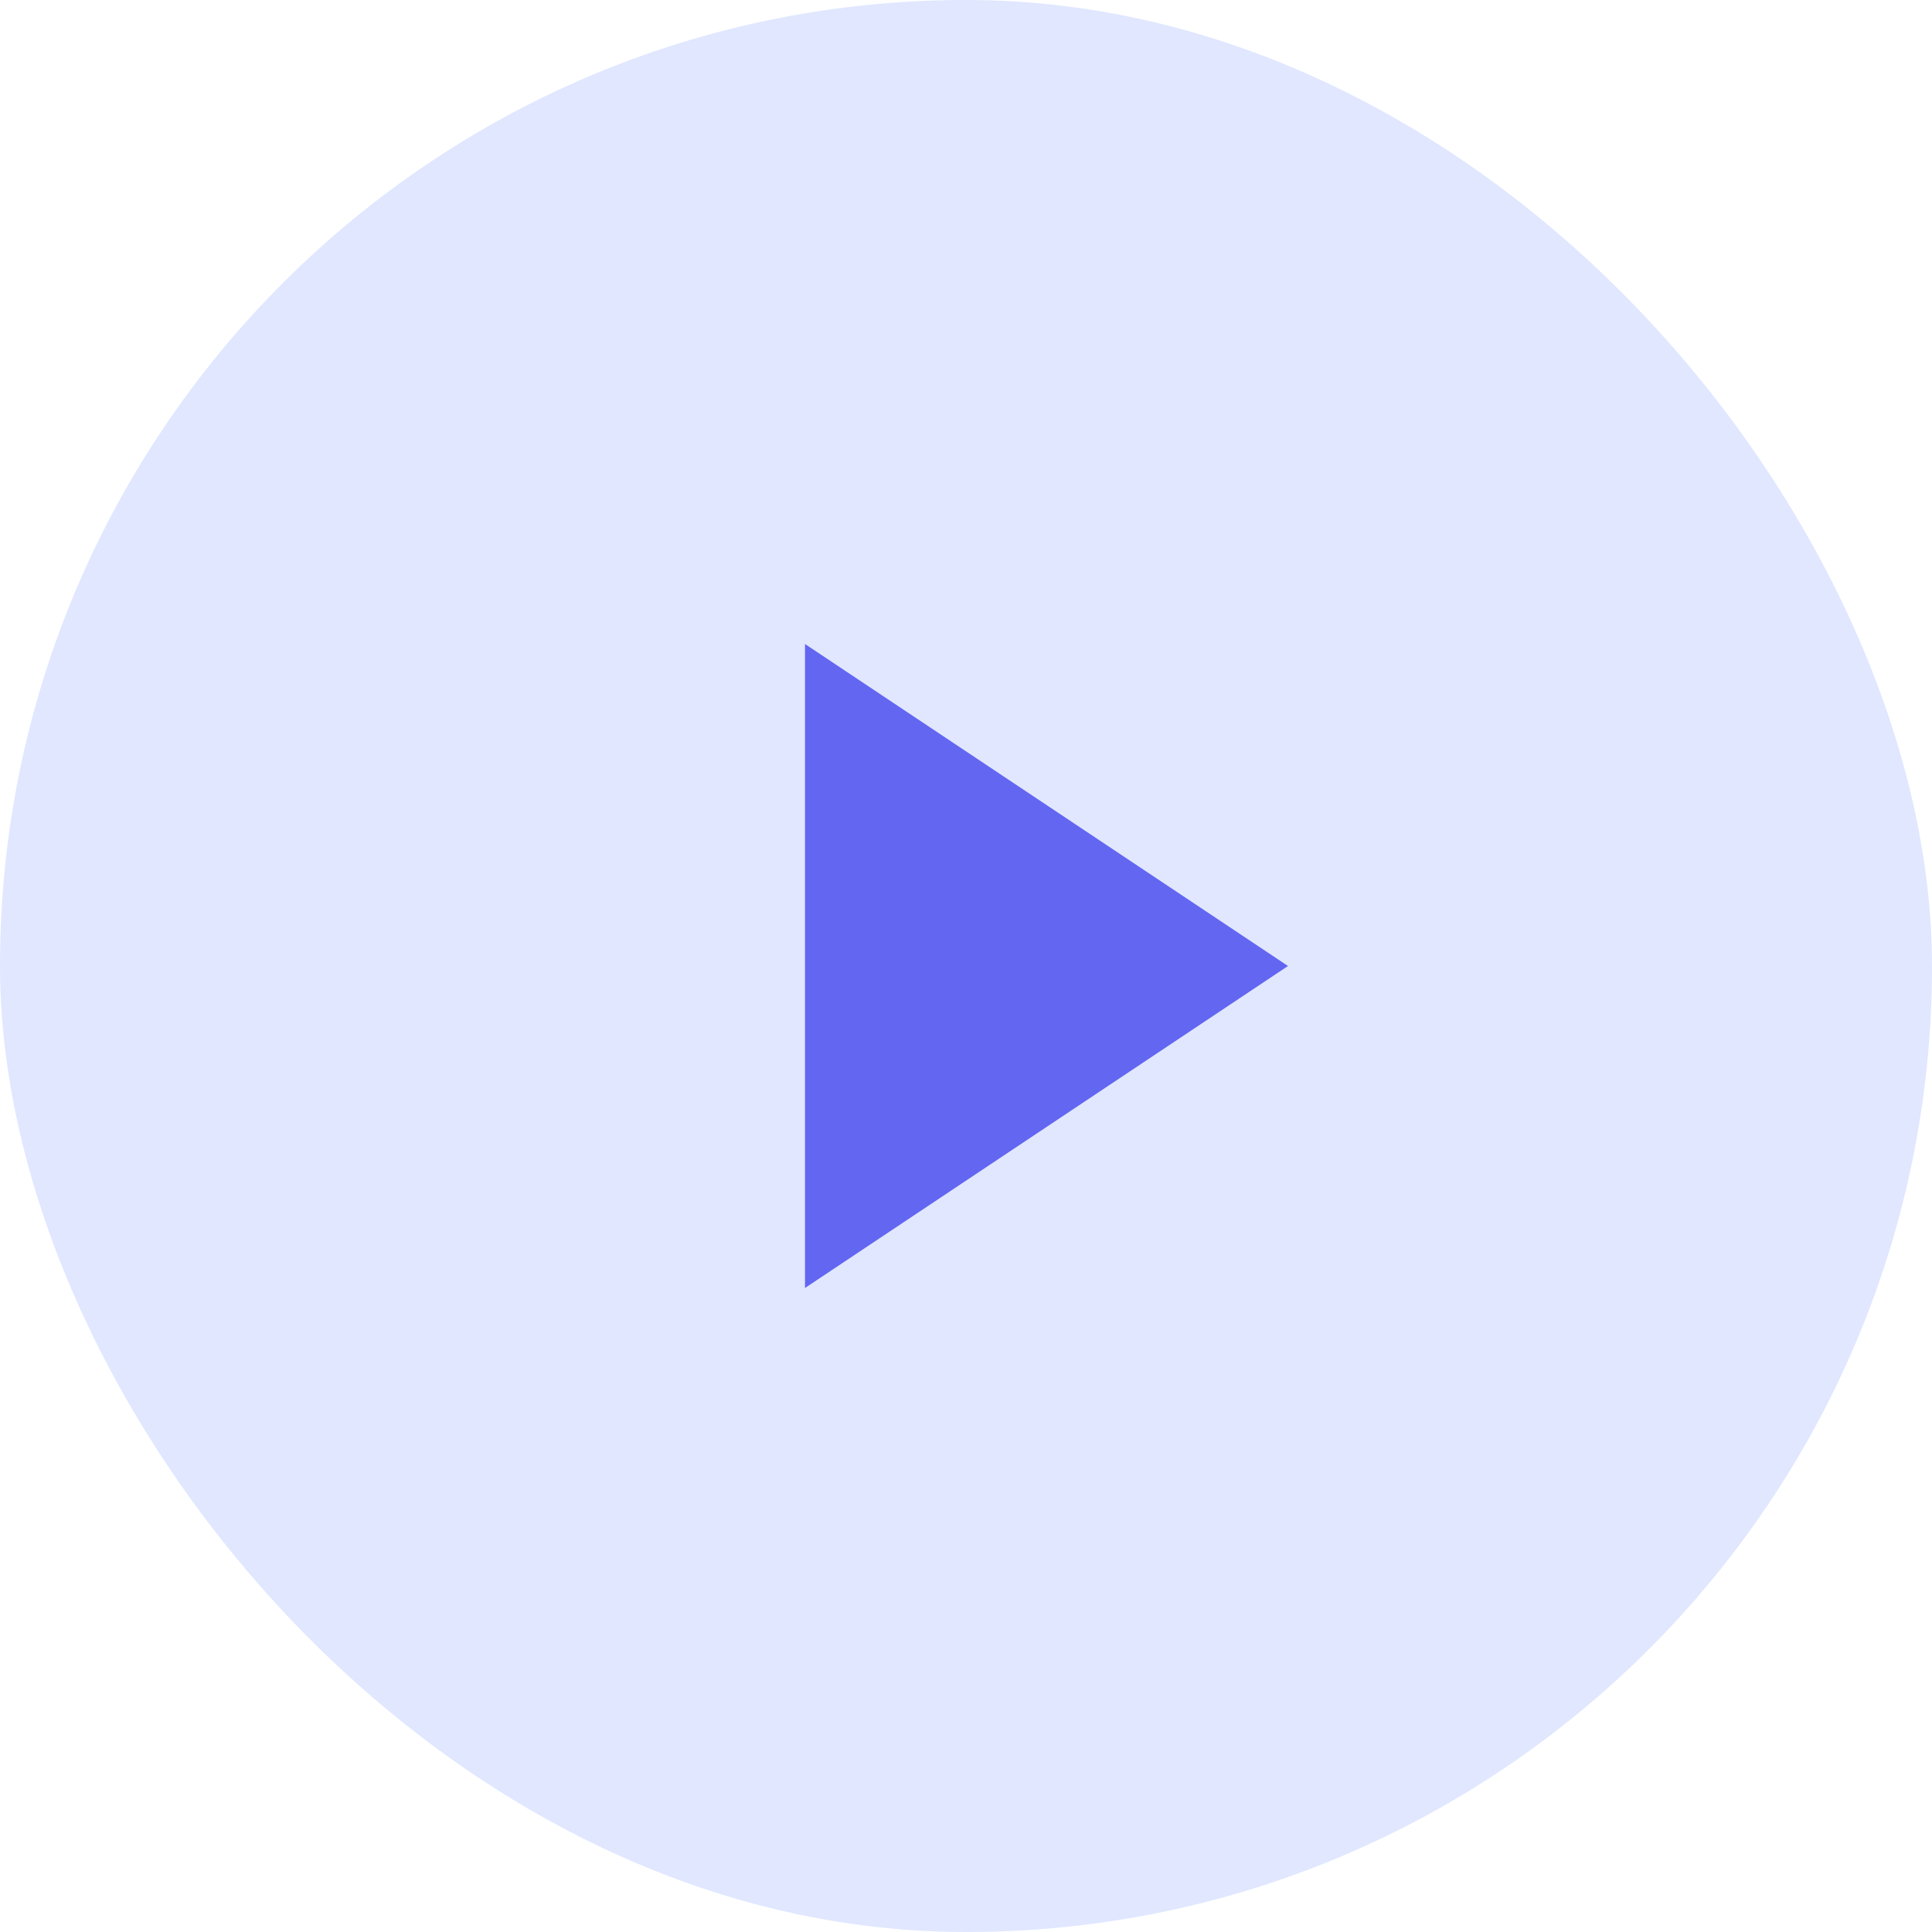
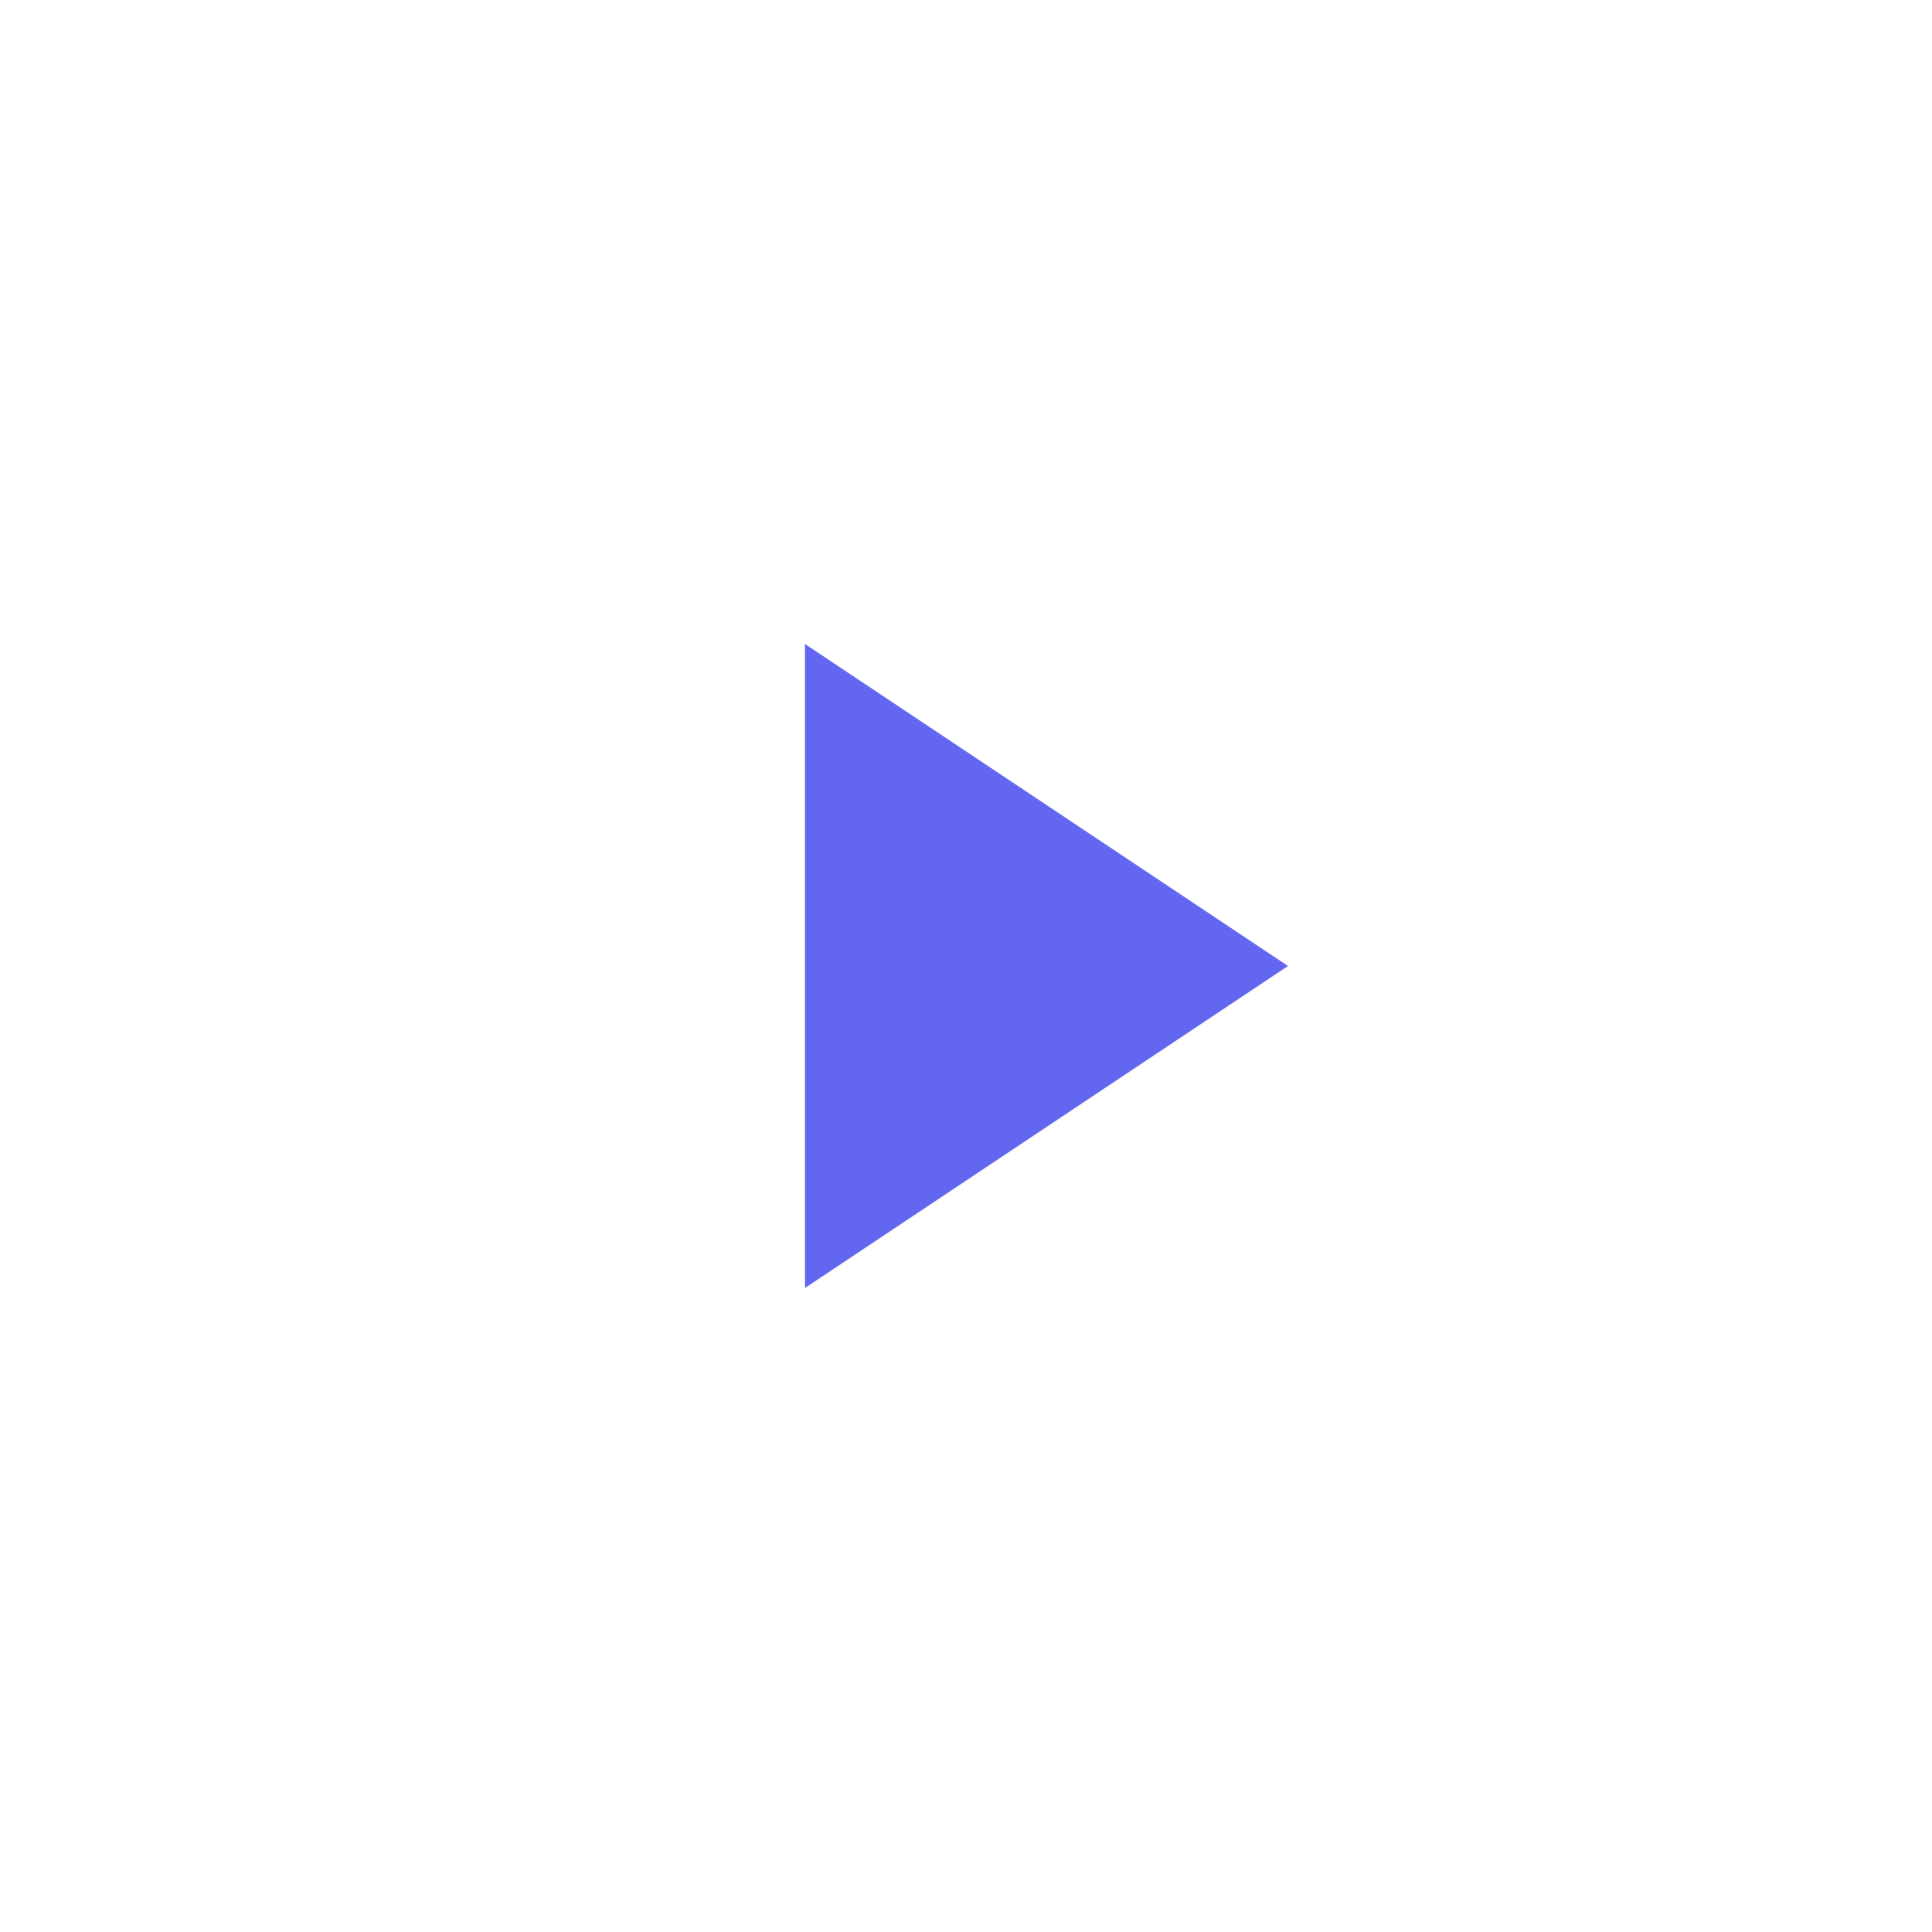
<svg xmlns="http://www.w3.org/2000/svg" width="48" height="48" viewBox="0 0 48 48" fill="none">
-   <rect width="48" height="48" rx="24" fill="#E0E7FF" />
  <path d="M32 24L20 32V16L32 24Z" fill="#6366F1" />
</svg>